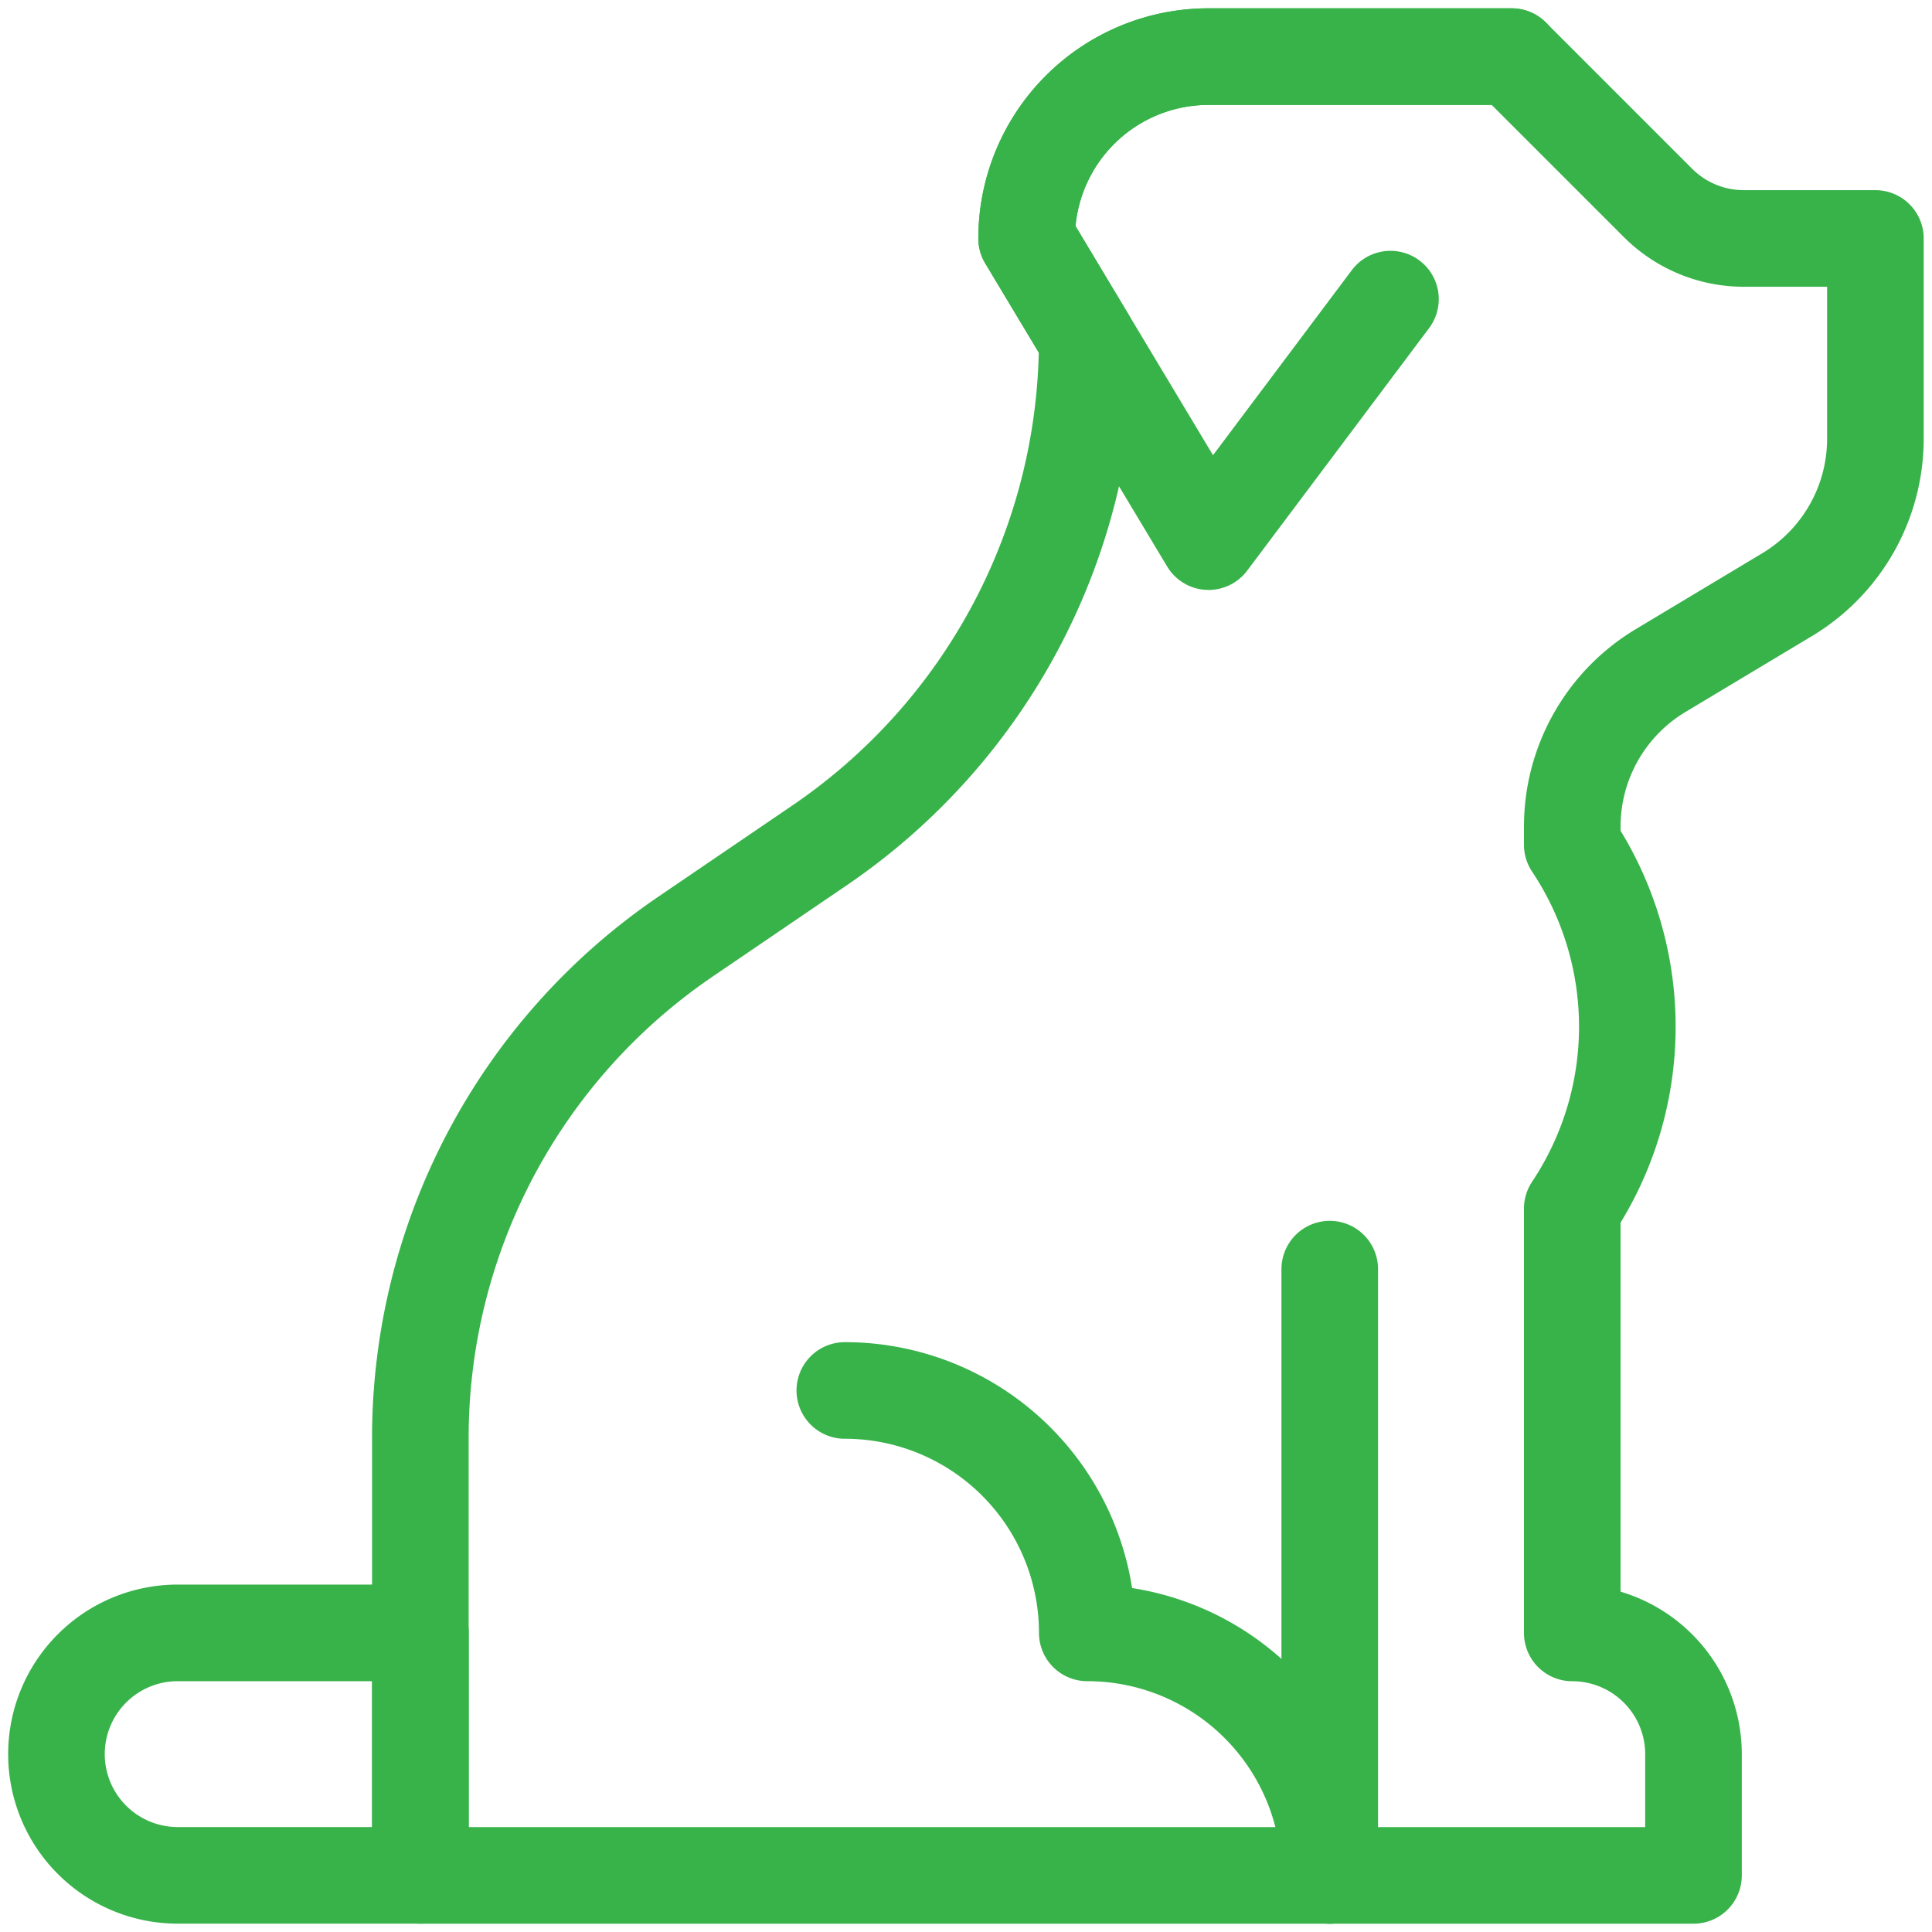
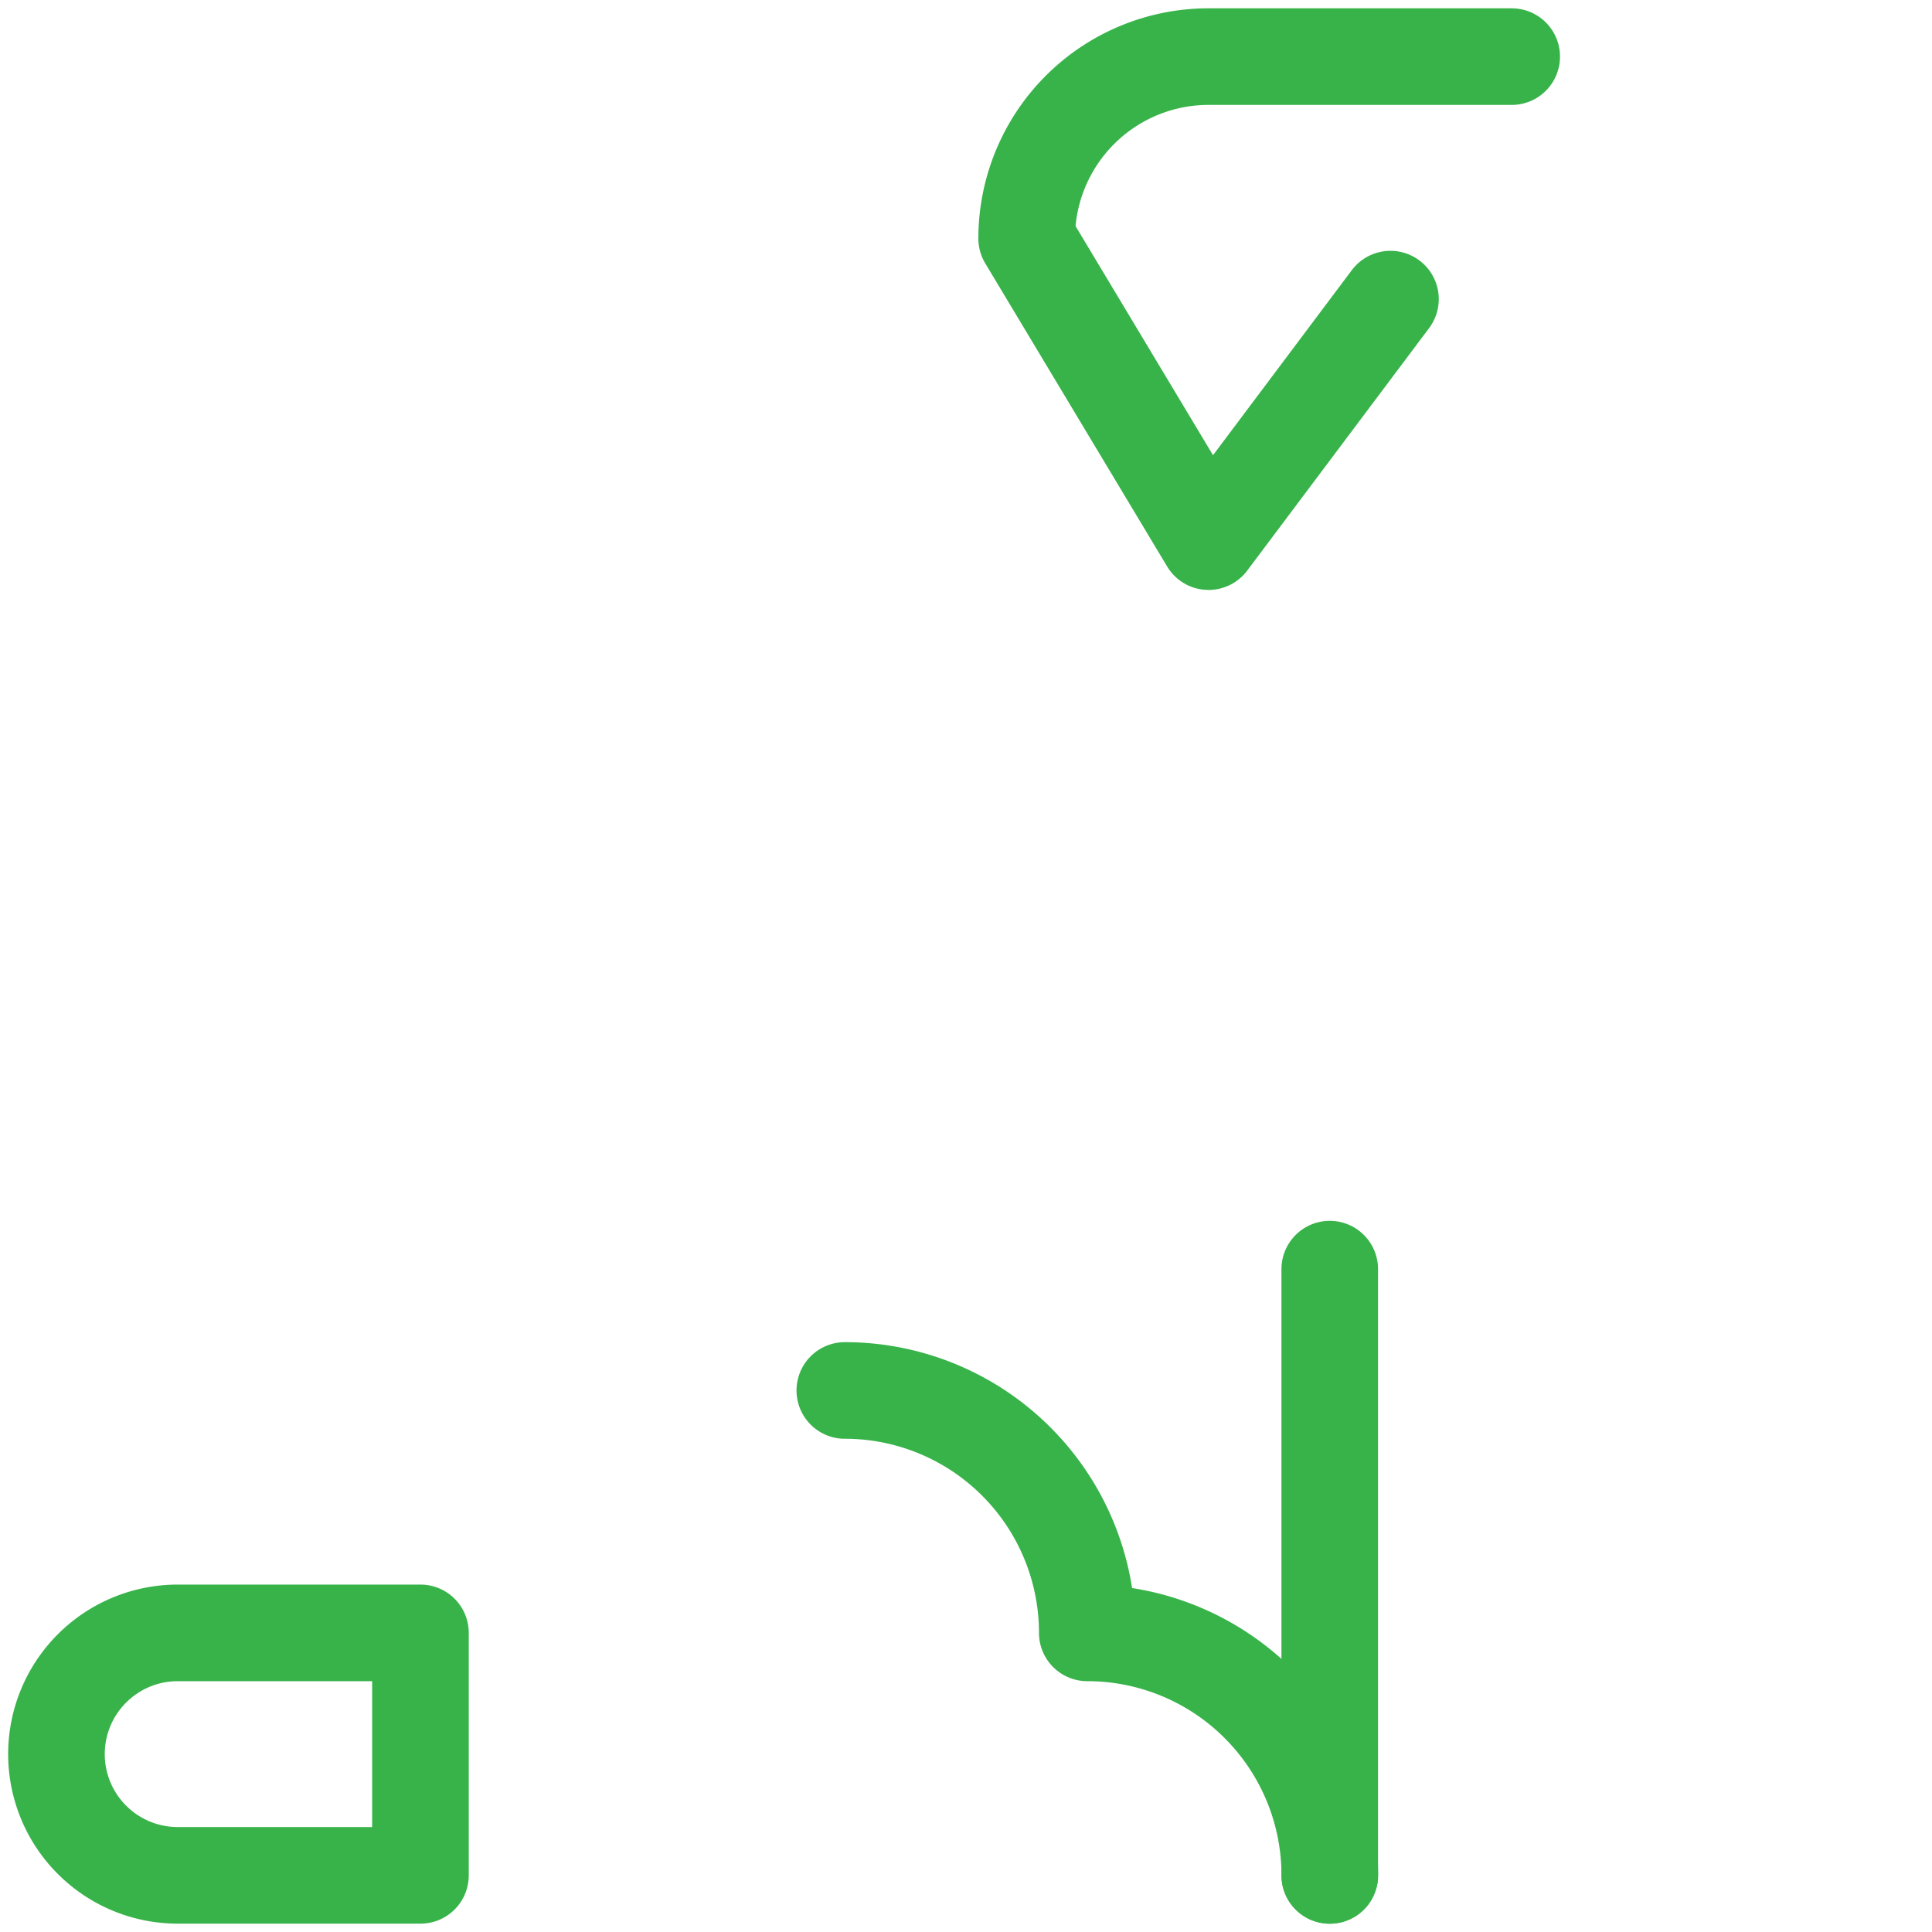
<svg xmlns="http://www.w3.org/2000/svg" width="40" height="40" viewBox="0 0 40 40">
  <defs>
    <clipPath id="clip-path">
      <path id="path1935" d="M0-682.665H40v40H0Z" transform="translate(0 682.665)" fill="#37b34a" />
    </clipPath>
  </defs>
  <g id="ico-dogs" transform="translate(0)">
    <g id="g1931" transform="translate(0 0)">
      <g id="g1933" clip-path="url(#clip-path)">
        <g id="g1939" transform="translate(8.703 1.172)">
-           <path id="path1941" d="M0-605.009H26.359v-2.51a2.511,2.511,0,0,0-2.51-2.51v-8.786h0a6.788,6.788,0,0,0,0-7.531h0v-.378a3.766,3.766,0,0,1,1.828-3.229l2.62-1.572a3.766,3.766,0,0,0,1.828-3.229V-638.9H27.4a2.512,2.512,0,0,1-1.775-.735l-3.03-3.03H16.318a3.766,3.766,0,0,0-3.766,3.766l1.255,2.092h0a12.666,12.666,0,0,1-5.531,10.465l-2.8,1.906A12.552,12.552,0,0,0,0-614.065Z" transform="translate(0 642.665)" fill="none" stroke="#38b34a" stroke-linecap="round" stroke-linejoin="round" stroke-width="2" />
-         </g>
+           </g>
        <g id="g1943" transform="translate(17.49 28.786)">
          <path id="path1945" d="M-161.335-161.335h0a5.021,5.021,0,0,0-5.021-5.021h0a5.02,5.02,0,0,0-1.471-3.549,5.018,5.018,0,0,0-3.549-1.47h0" transform="translate(171.377 171.377)" fill="none" stroke="#38b34a" stroke-linecap="round" stroke-linejoin="round" stroke-width="2" />
        </g>
        <g id="g1947" transform="translate(21.255 1.172)">
          <path id="path1949" d="M-121-80.668l-3.766,5.021-3.766-6.276a3.766,3.766,0,0,1,3.766-3.766h6.276" transform="translate(128.533 85.689)" fill="none" stroke="#38b34a" stroke-linecap="round" stroke-linejoin="round" stroke-width="2" />
        </g>
        <g id="g1951" transform="translate(27.531 26.276)">
          <path id="path1953" d="M0-201.67v-12.552" transform="translate(0 214.222)" fill="none" stroke="#38b34a" stroke-linecap="round" stroke-linejoin="round" stroke-width="2" />
        </g>
        <g id="g1955" transform="translate(1.172 33.807)">
          <path id="path1957" d="M-121,0h-5.021A2.509,2.509,0,0,0-127.8.735a2.508,2.508,0,0,0-.736,1.775,2.508,2.508,0,0,0,.736,1.775,2.509,2.509,0,0,0,1.775.735H-121Z" transform="translate(128.533)" fill="none" stroke="#38b34a" stroke-linecap="round" stroke-linejoin="round" stroke-width="2" />
        </g>
      </g>
    </g>
  </g>
</svg>